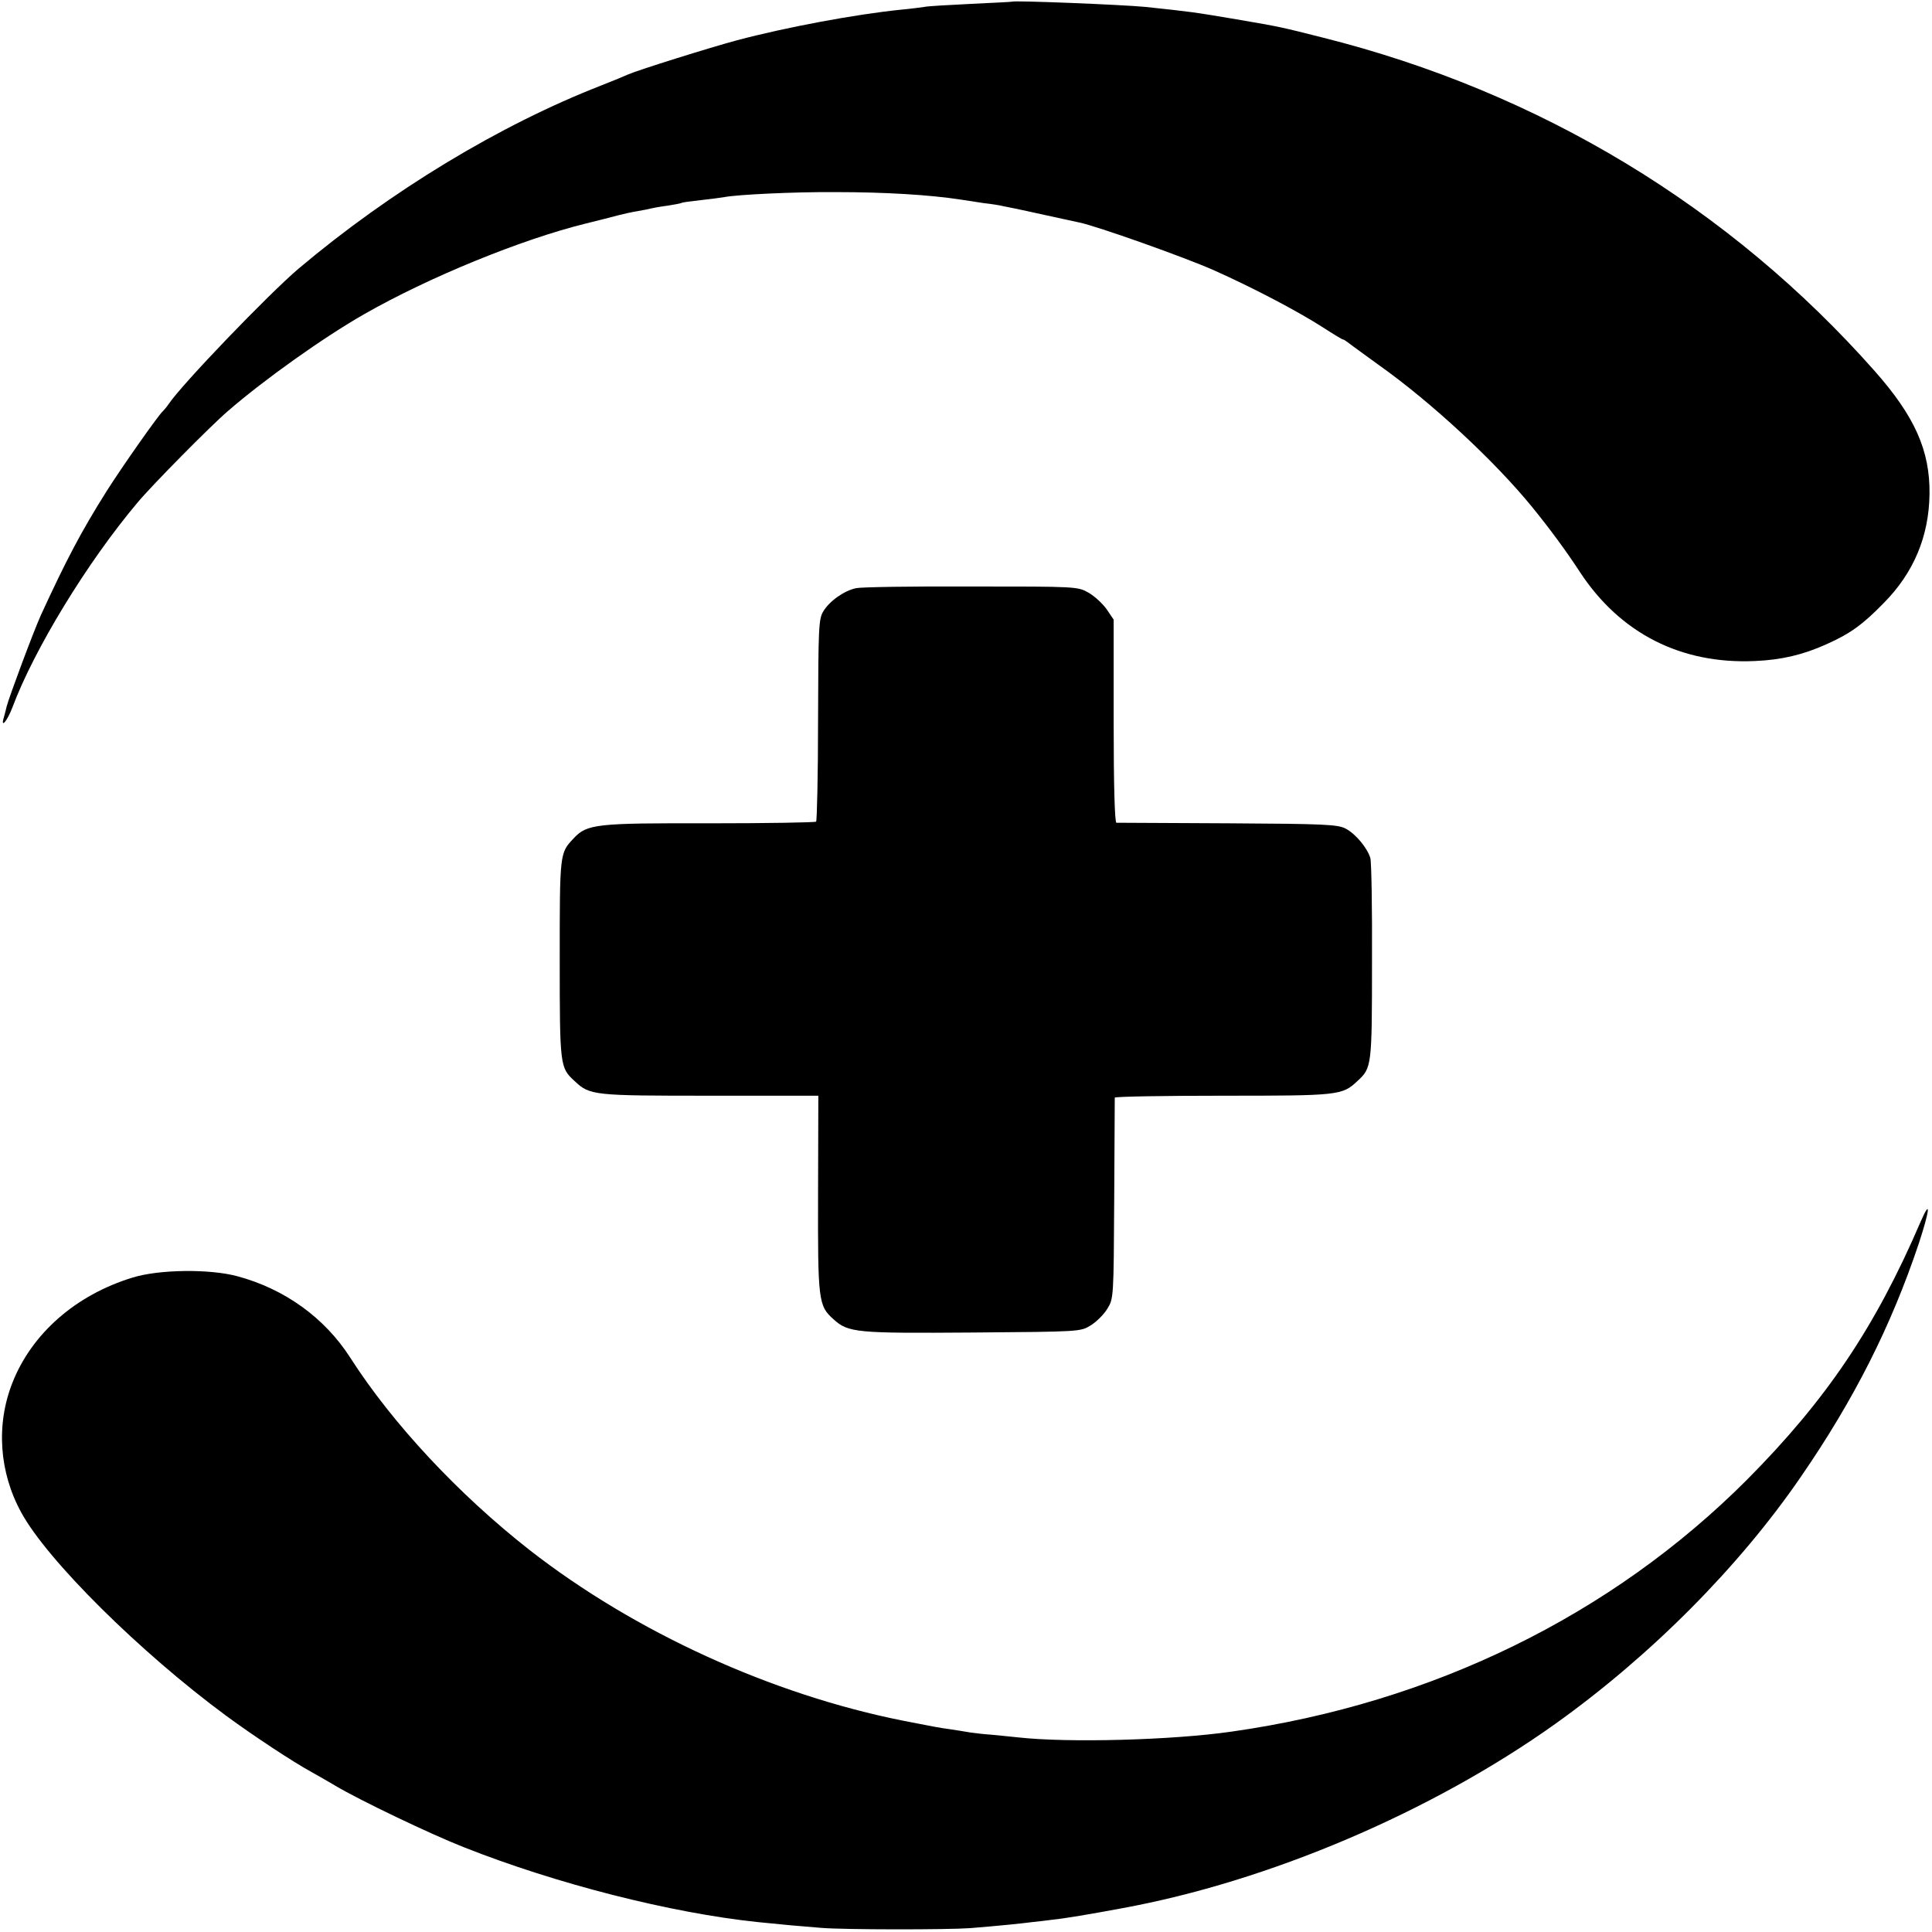
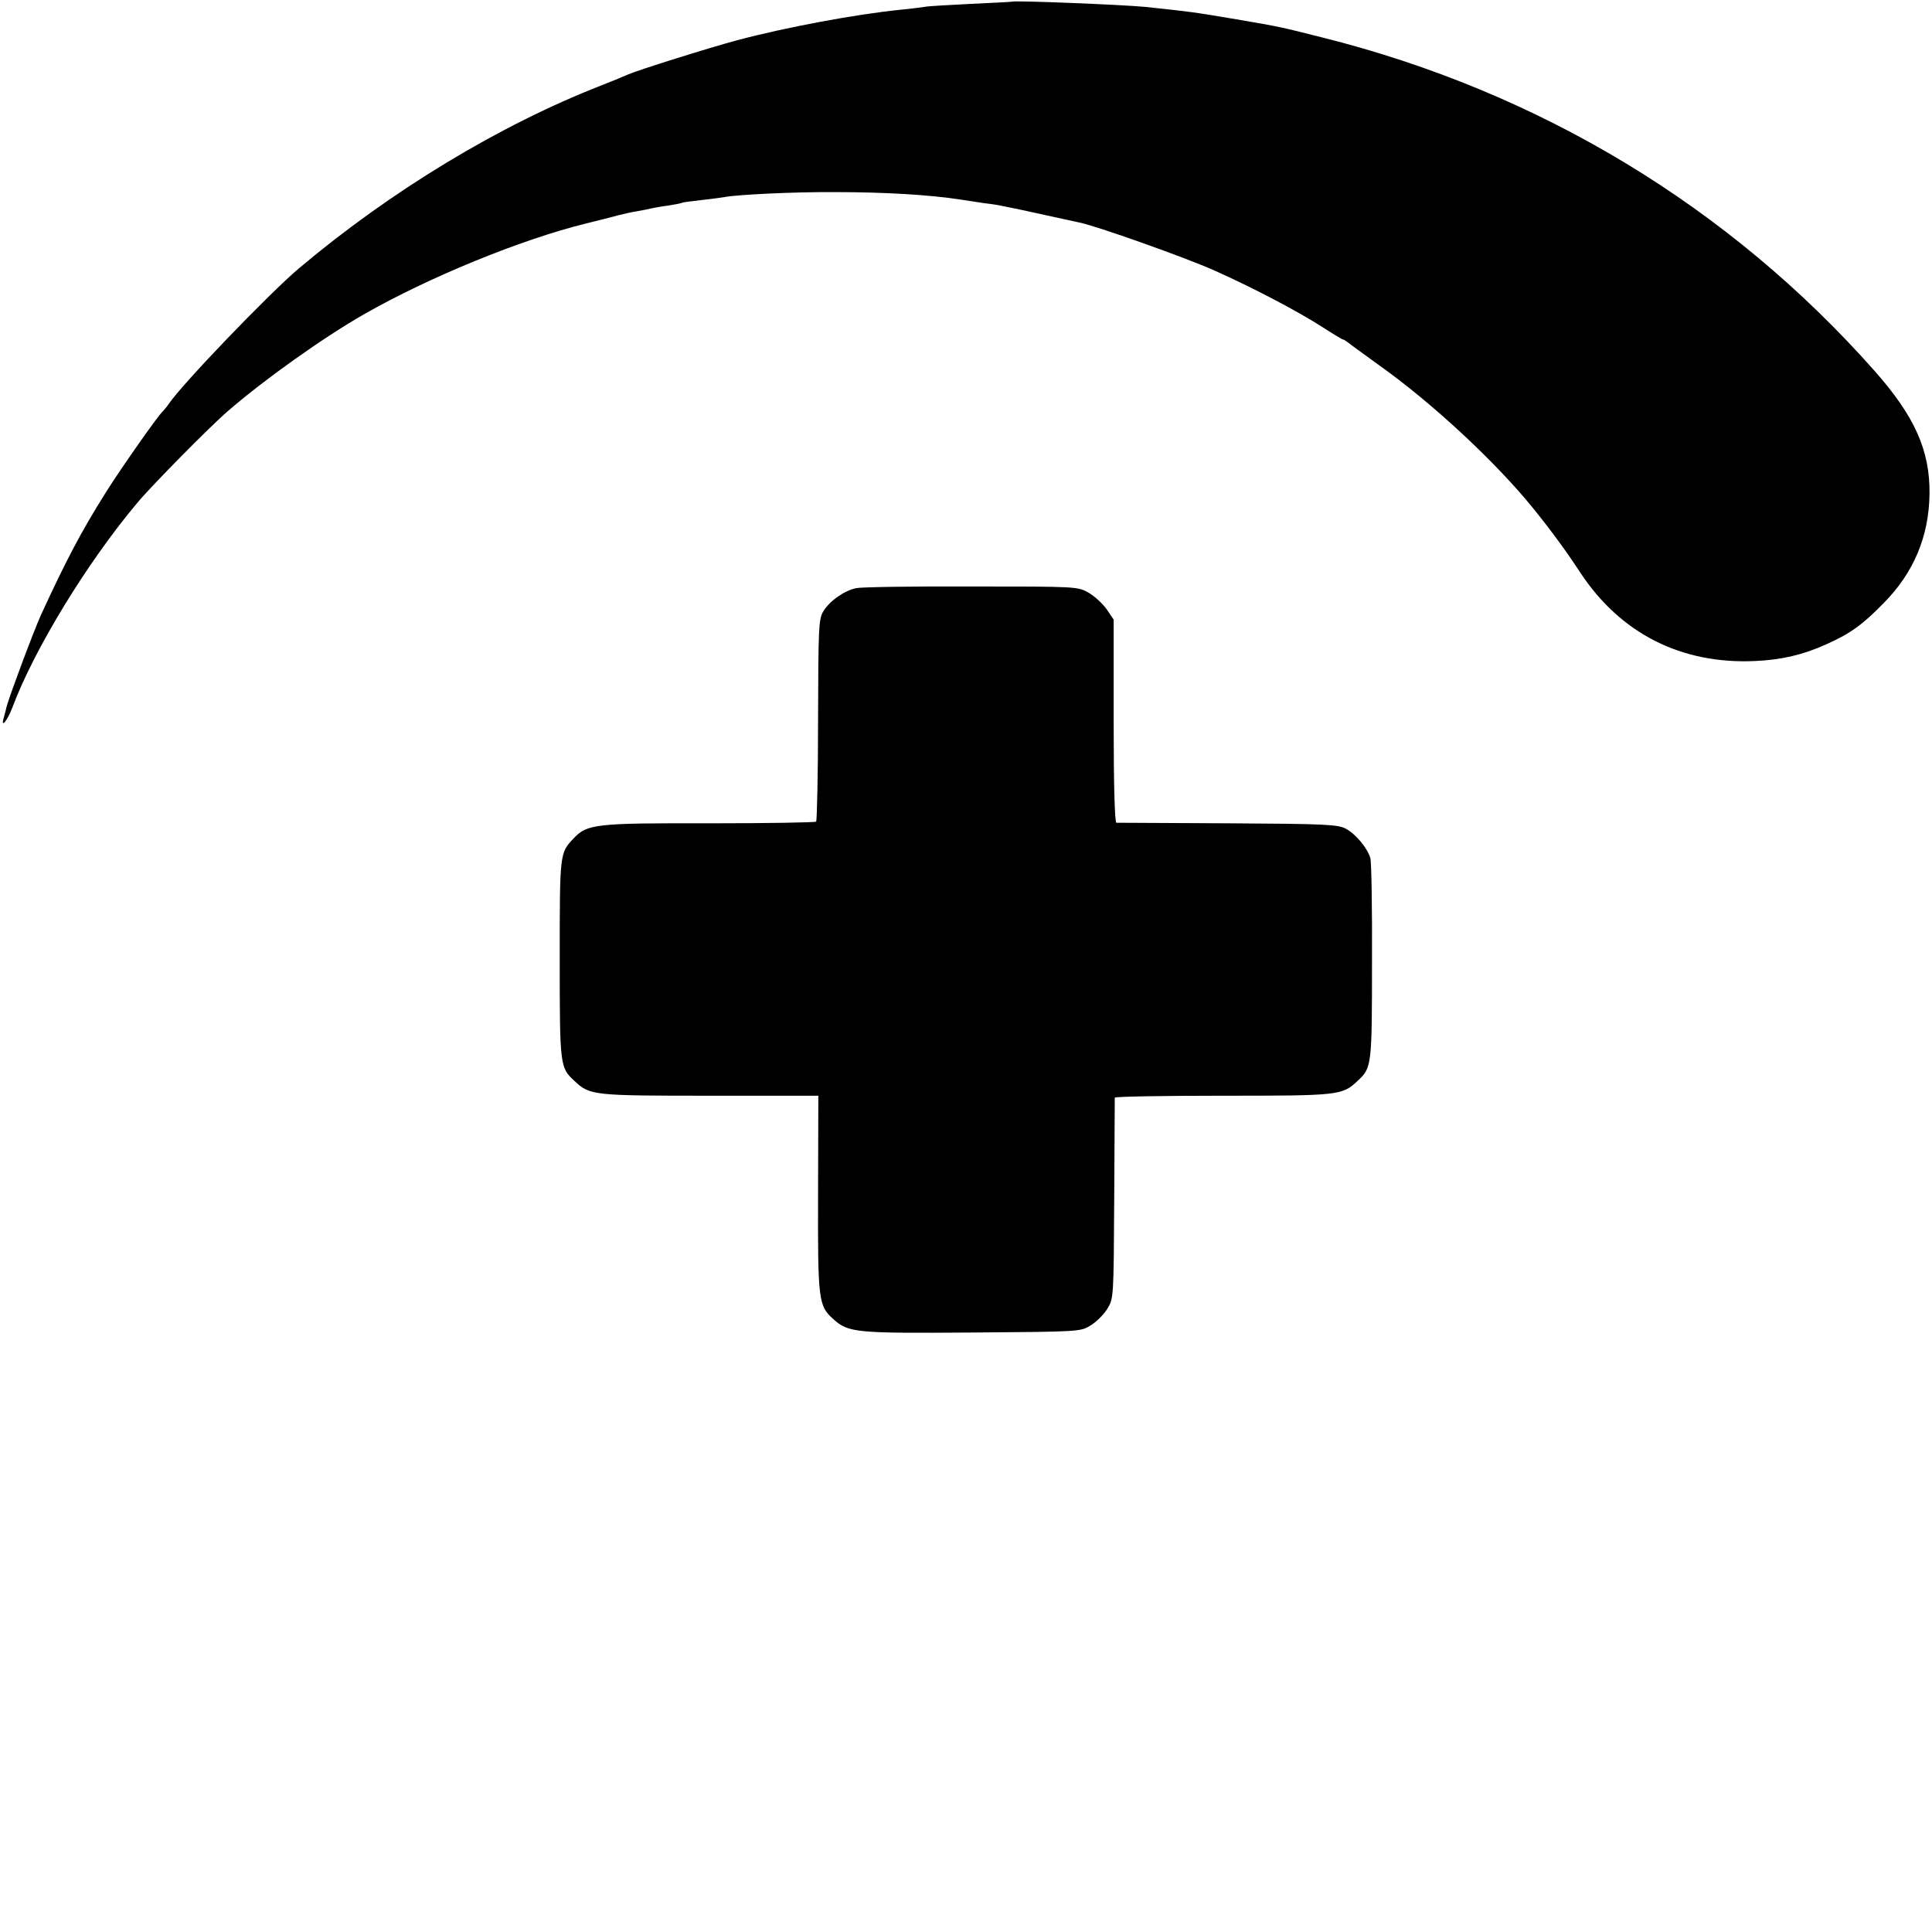
<svg xmlns="http://www.w3.org/2000/svg" version="1.0" width="700pt" height="700pt" viewBox="0 0 700 700" preserveAspectRatio="xMidYMid meet">
  <g transform="translate(0,700) scale(0.1,-0.1)" fill="#000000" stroke="none">
    <path d="M3667 6994 c-1 -1 -68 -4 -148 -8 -80 -4 -156 -8 -170 -11 -13 -2 -51 -7 -84 -10 -167 -17 -418 -64 -595 -111 -97 -26 -359 -108 -395 -124 -11 -5 -54 -23 -95 -39 -370 -144 -766 -384 -1099 -665 -107 -91 -421 -417 -470 -490 -8 -12 -18 -23 -21 -26 -14 -11 -147 -200 -204 -290 -92 -146 -147 -251 -238 -449 -27 -60 -115 -296 -124 -331 -2 -8 -6 -26 -10 -39 -13 -43 12 -14 31 36 78 209 271 526 454 743 51 61 263 276 326 330 130 113 346 267 495 352 233 133 567 270 802 328 46 11 99 25 118 30 19 5 51 12 70 15 19 3 42 8 50 10 8 2 35 7 60 10 24 4 47 8 50 10 3 2 34 6 70 10 36 4 74 9 85 11 47 9 251 19 400 18 184 0 344 -10 455 -27 19 -3 58 -9 85 -13 28 -3 59 -8 70 -11 11 -2 31 -6 45 -9 14 -3 66 -14 115 -25 50 -11 101 -22 115 -25 61 -12 385 -127 490 -174 139 -62 301 -147 393 -206 37 -24 70 -44 73 -44 3 0 10 -5 17 -10 7 -6 57 -42 112 -82 192 -136 422 -350 557 -516 65 -80 123 -159 172 -234 146 -223 367 -335 634 -323 97 4 176 23 260 61 85 38 130 70 207 149 109 110 164 242 166 395 2 158 -54 282 -198 445 -526 595 -1215 1012 -2001 1209 -151 38 -148 38 -312 66 -160 27 -162 27 -330 45 -82 8 -477 24 -483 19z" />
    <path d="M3102 4869 c-43 -9 -96 -46 -119 -84 -17 -28 -18 -59 -19 -393 0 -199 -4 -365 -7 -369 -4 -3 -177 -6 -385 -6 -412 1 -445 -2 -494 -55 -50 -53 -50 -52 -50 -437 0 -390 1 -393 54 -442 55 -52 68 -53 490 -53 l393 0 -1 -354 c-1 -389 1 -407 56 -456 54 -49 83 -51 505 -48 389 3 390 3 427 26 21 13 48 40 60 60 23 37 23 41 25 397 1 198 2 363 2 368 1 4 177 7 391 7 420 0 433 1 488 53 52 48 53 52 53 431 1 194 -2 364 -6 377 -11 37 -53 87 -88 106 -29 16 -75 18 -427 20 -217 1 -399 2 -405 2 -6 1 -10 131 -10 369 l0 367 -25 37 c-14 20 -43 47 -65 60 -40 23 -43 23 -425 23 -212 1 -400 -2 -418 -6z" />
-     <path d="M6959 2574 c-165 -384 -342 -646 -629 -935 -491 -492 -1141 -810 -1868 -913 -215 -31 -591 -41 -772 -21 -36 4 -81 8 -100 10 -19 1 -53 5 -75 8 -22 4 -56 9 -75 12 -38 5 -57 9 -165 30 -479 95 -975 322 -1355 618 -258 202 -498 459 -651 698 -93 145 -238 249 -409 295 -100 27 -284 25 -380 -5 -206 -63 -365 -203 -435 -381 -60 -152 -48 -324 32 -470 94 -173 431 -507 743 -737 98 -72 242 -167 308 -203 20 -11 60 -34 87 -50 87 -52 346 -176 466 -223 336 -133 750 -238 1064 -271 76 -8 164 -16 230 -21 85 -7 457 -7 540 -1 112 9 187 17 226 22 20 2 54 6 76 9 34 3 136 20 248 41 531 97 1121 348 1570 668 346 247 666 569 889 894 195 283 328 548 428 846 40 122 45 167 7 80z" />
  </g>
</svg>